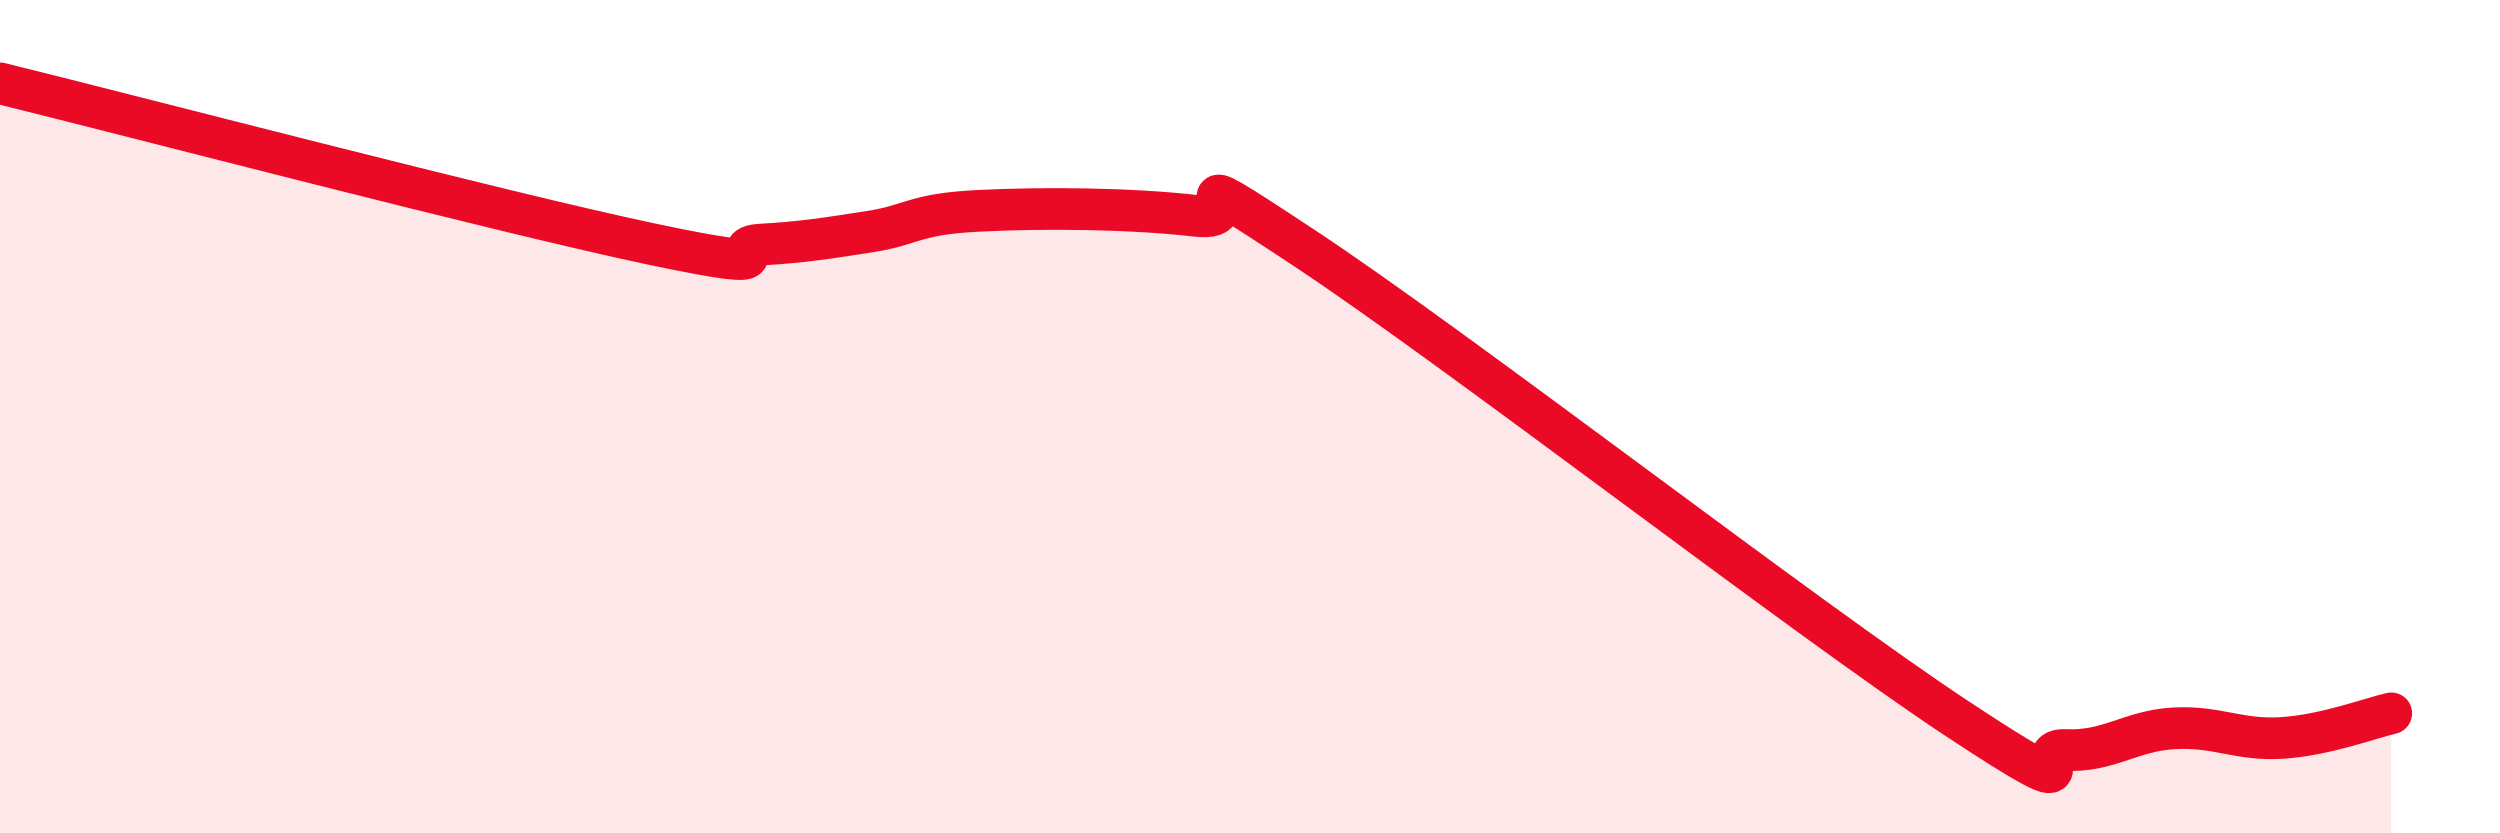
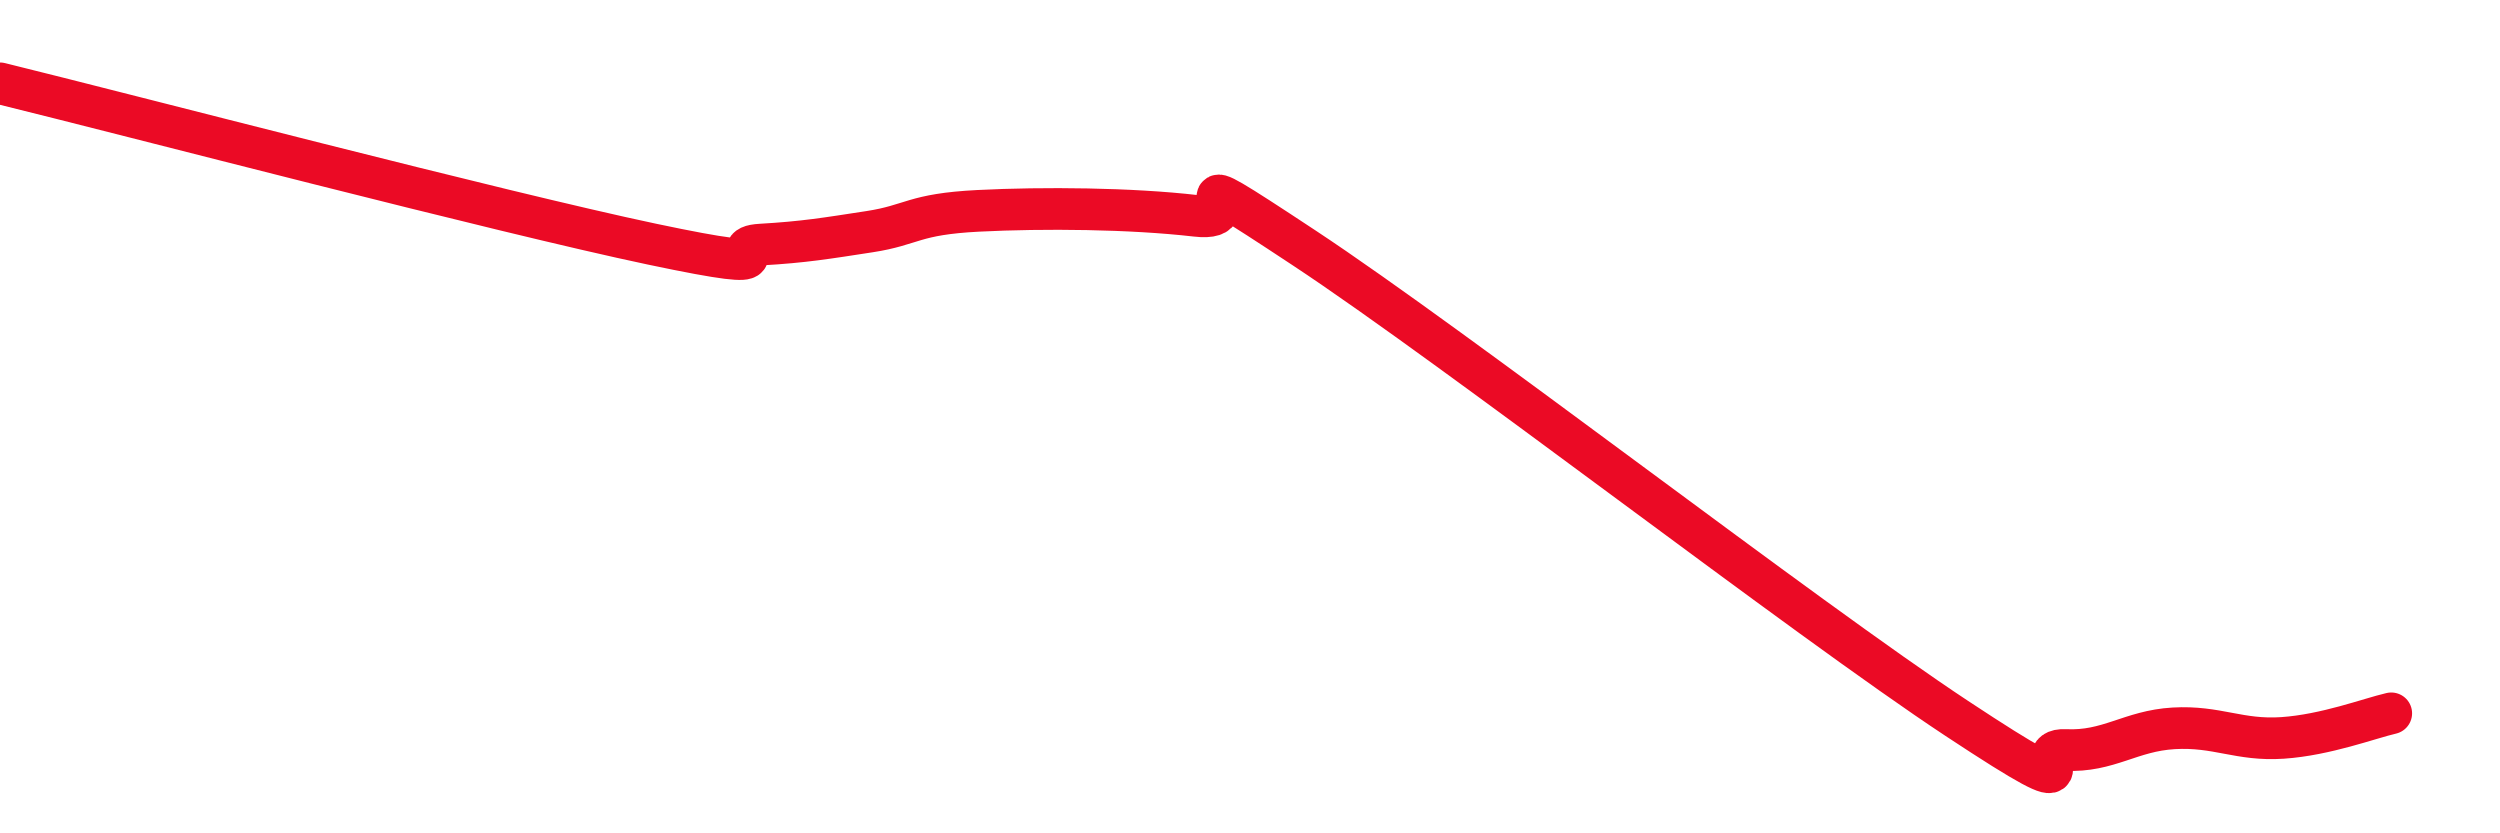
<svg xmlns="http://www.w3.org/2000/svg" width="60" height="20" viewBox="0 0 60 20">
-   <path d="M 0,2 C 3.13,2.77 12,5.09 15.65,5.86 C 19.3,6.63 17.22,5.93 18.26,5.87 C 19.3,5.81 19.83,5.72 20.87,5.56 C 21.91,5.4 21.91,5.14 23.48,5.06 C 25.05,4.98 27.14,5 28.7,5.18 C 30.26,5.36 27.65,3.54 31.3,5.95 C 34.95,8.36 43.31,14.83 46.96,17.24 C 50.61,19.65 48.53,17.95 49.57,18 C 50.61,18.05 51.13,17.54 52.17,17.48 C 53.21,17.42 53.74,17.78 54.78,17.71 C 55.82,17.64 56.87,17.24 57.39,17.12L57.39 20L0 20Z" fill="#EB0A25" opacity="0.1" stroke-linecap="round" stroke-linejoin="round" />
  <path d="M 0,2 C 3.13,2.77 12,5.09 15.65,5.86 C 19.3,6.63 17.22,5.93 18.26,5.87 C 19.3,5.81 19.83,5.72 20.87,5.56 C 21.91,5.4 21.91,5.14 23.48,5.06 C 25.05,4.98 27.14,5 28.7,5.18 C 30.26,5.36 27.65,3.54 31.3,5.95 C 34.95,8.36 43.31,14.83 46.96,17.24 C 50.61,19.65 48.53,17.95 49.57,18 C 50.61,18.05 51.13,17.54 52.17,17.48 C 53.21,17.42 53.74,17.78 54.78,17.71 C 55.82,17.64 56.87,17.24 57.39,17.12" stroke="#EB0A25" stroke-width="1" fill="none" stroke-linecap="round" stroke-linejoin="round" />
</svg>